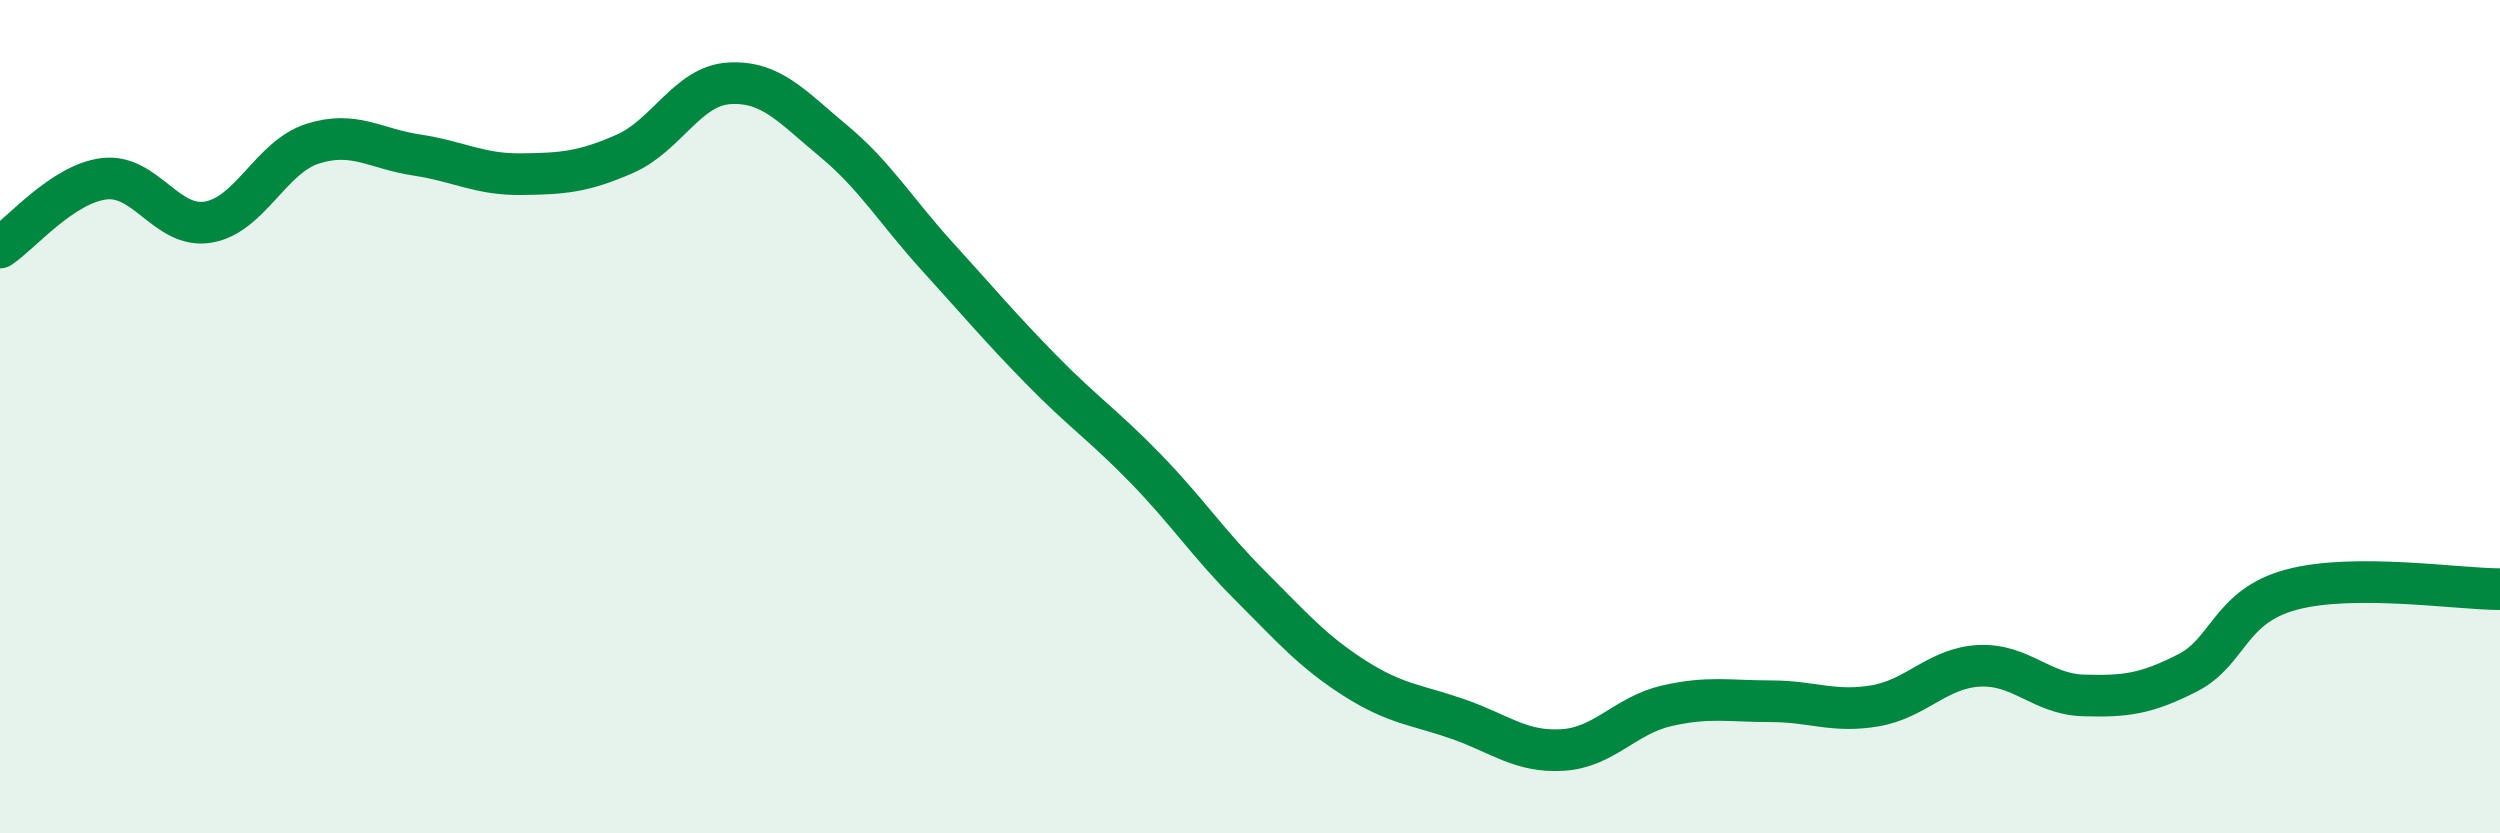
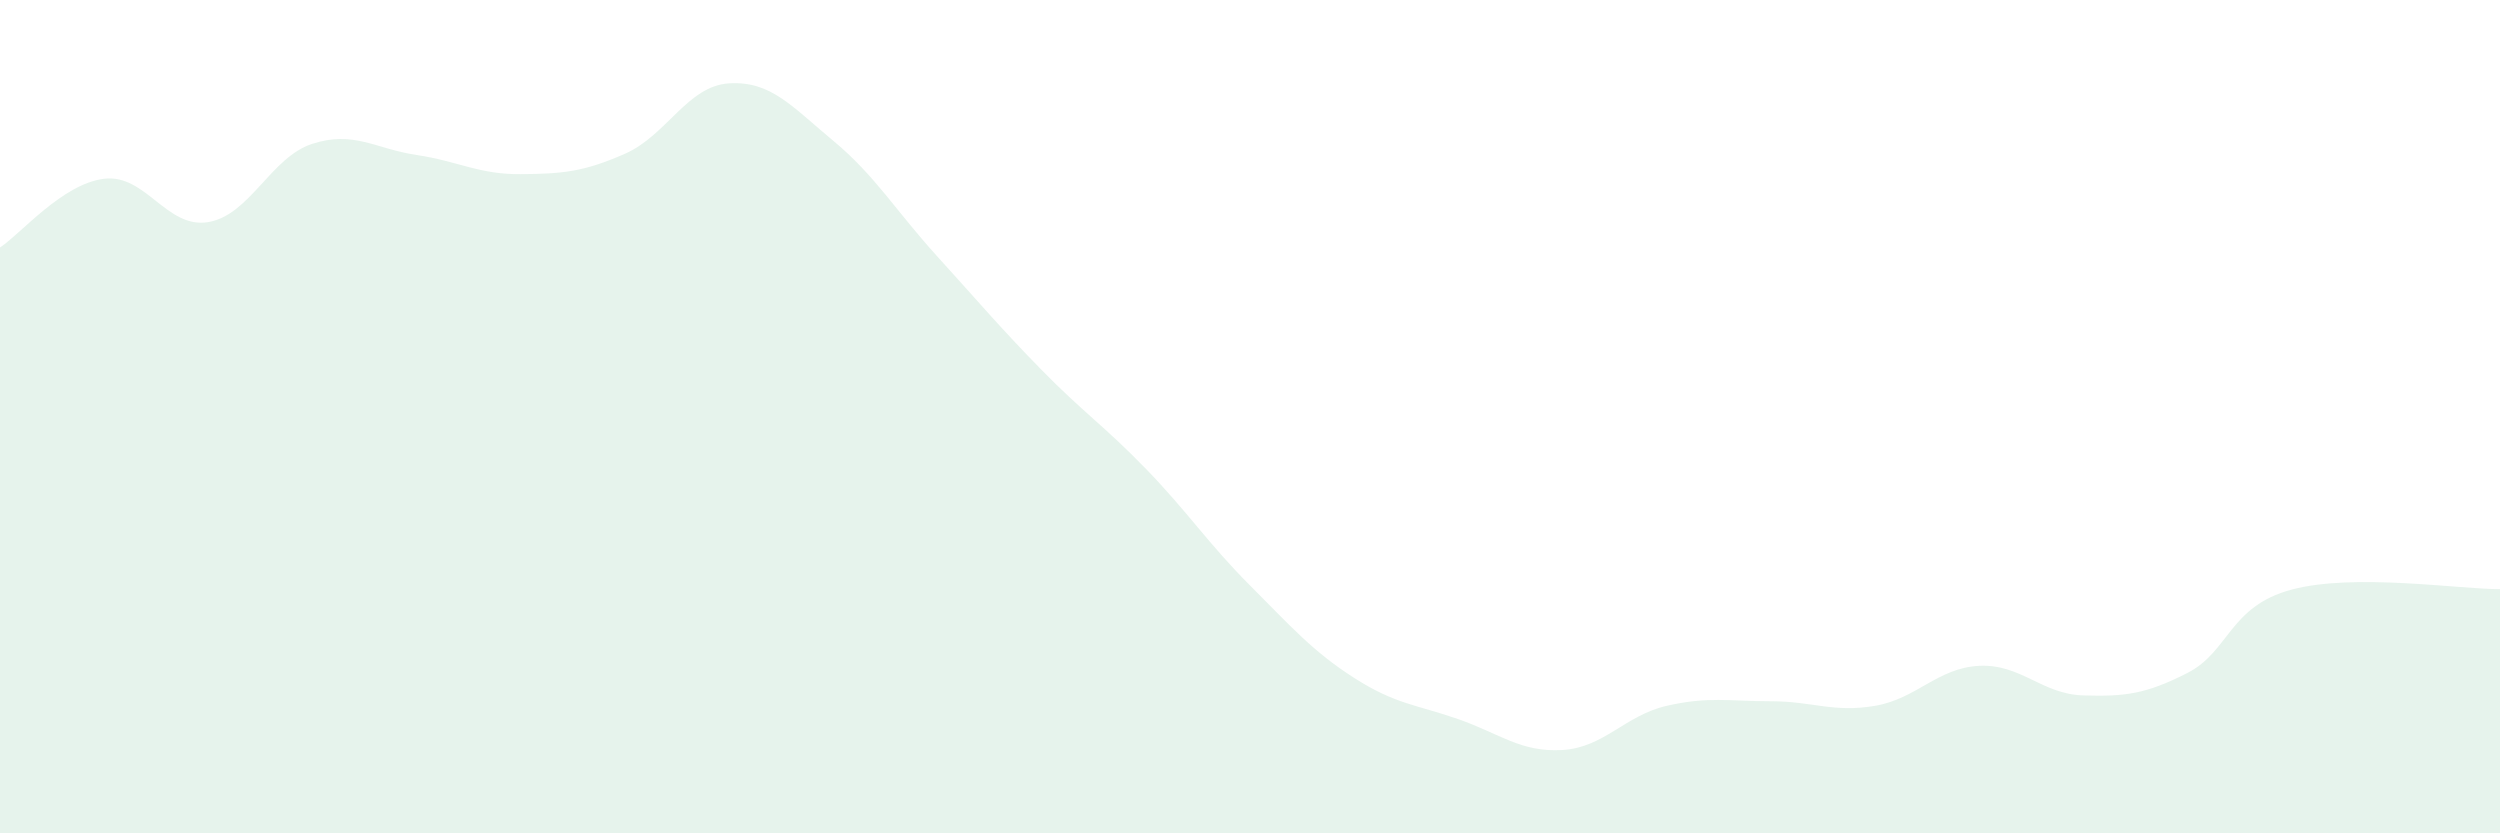
<svg xmlns="http://www.w3.org/2000/svg" width="60" height="20" viewBox="0 0 60 20">
  <path d="M 0,5.94 C 0.5,5.61 1.5,4.41 2.5,4.29 C 3.5,4.17 4,5.5 5,5.33 C 6,5.16 6.5,3.77 7.5,3.45 C 8.5,3.13 9,3.57 10,3.72 C 11,3.87 11.5,4.19 12.5,4.18 C 13.5,4.17 14,4.13 15,3.69 C 16,3.25 16.5,2.06 17.5,2 C 18.5,1.94 19,2.55 20,3.38 C 21,4.21 21.5,5.06 22.5,6.16 C 23.5,7.26 24,7.86 25,8.88 C 26,9.9 26.5,10.22 27.5,11.25 C 28.5,12.28 29,13.05 30,14.05 C 31,15.05 31.5,15.63 32.5,16.27 C 33.5,16.91 34,16.91 35,17.26 C 36,17.61 36.5,18.06 37.5,18 C 38.5,17.94 39,17.17 40,16.94 C 41,16.71 41.5,16.83 42.5,16.83 C 43.5,16.83 44,17.11 45,16.94 C 46,16.77 46.5,16.03 47.5,15.98 C 48.5,15.93 49,16.66 50,16.69 C 51,16.72 51.5,16.66 52.5,16.15 C 53.5,15.64 53.5,14.55 55,14.15 C 56.5,13.75 59,14.14 60,14.14L60 20L0 20Z" fill="#008740" opacity="0.1" stroke-linecap="round" stroke-linejoin="round" />
-   <path d="M 0,5.94 C 0.5,5.61 1.5,4.41 2.5,4.29 C 3.5,4.17 4,5.5 5,5.33 C 6,5.16 6.5,3.77 7.5,3.45 C 8.5,3.13 9,3.57 10,3.72 C 11,3.87 11.5,4.19 12.5,4.18 C 13.5,4.17 14,4.13 15,3.69 C 16,3.25 16.5,2.06 17.5,2 C 18.5,1.94 19,2.55 20,3.38 C 21,4.21 21.5,5.06 22.5,6.16 C 23.5,7.26 24,7.86 25,8.88 C 26,9.9 26.5,10.22 27.5,11.25 C 28.5,12.28 29,13.05 30,14.05 C 31,15.05 31.5,15.63 32.5,16.27 C 33.5,16.91 34,16.91 35,17.26 C 36,17.61 36.5,18.06 37.5,18 C 38.5,17.94 39,17.17 40,16.94 C 41,16.71 41.5,16.83 42.5,16.83 C 43.5,16.83 44,17.11 45,16.94 C 46,16.77 46.5,16.03 47.5,15.98 C 48.5,15.93 49,16.66 50,16.69 C 51,16.72 51.5,16.66 52.5,16.15 C 53.5,15.64 53.5,14.55 55,14.15 C 56.5,13.75 59,14.14 60,14.14" stroke="#008740" stroke-width="1" fill="none" stroke-linecap="round" stroke-linejoin="round" />
</svg>